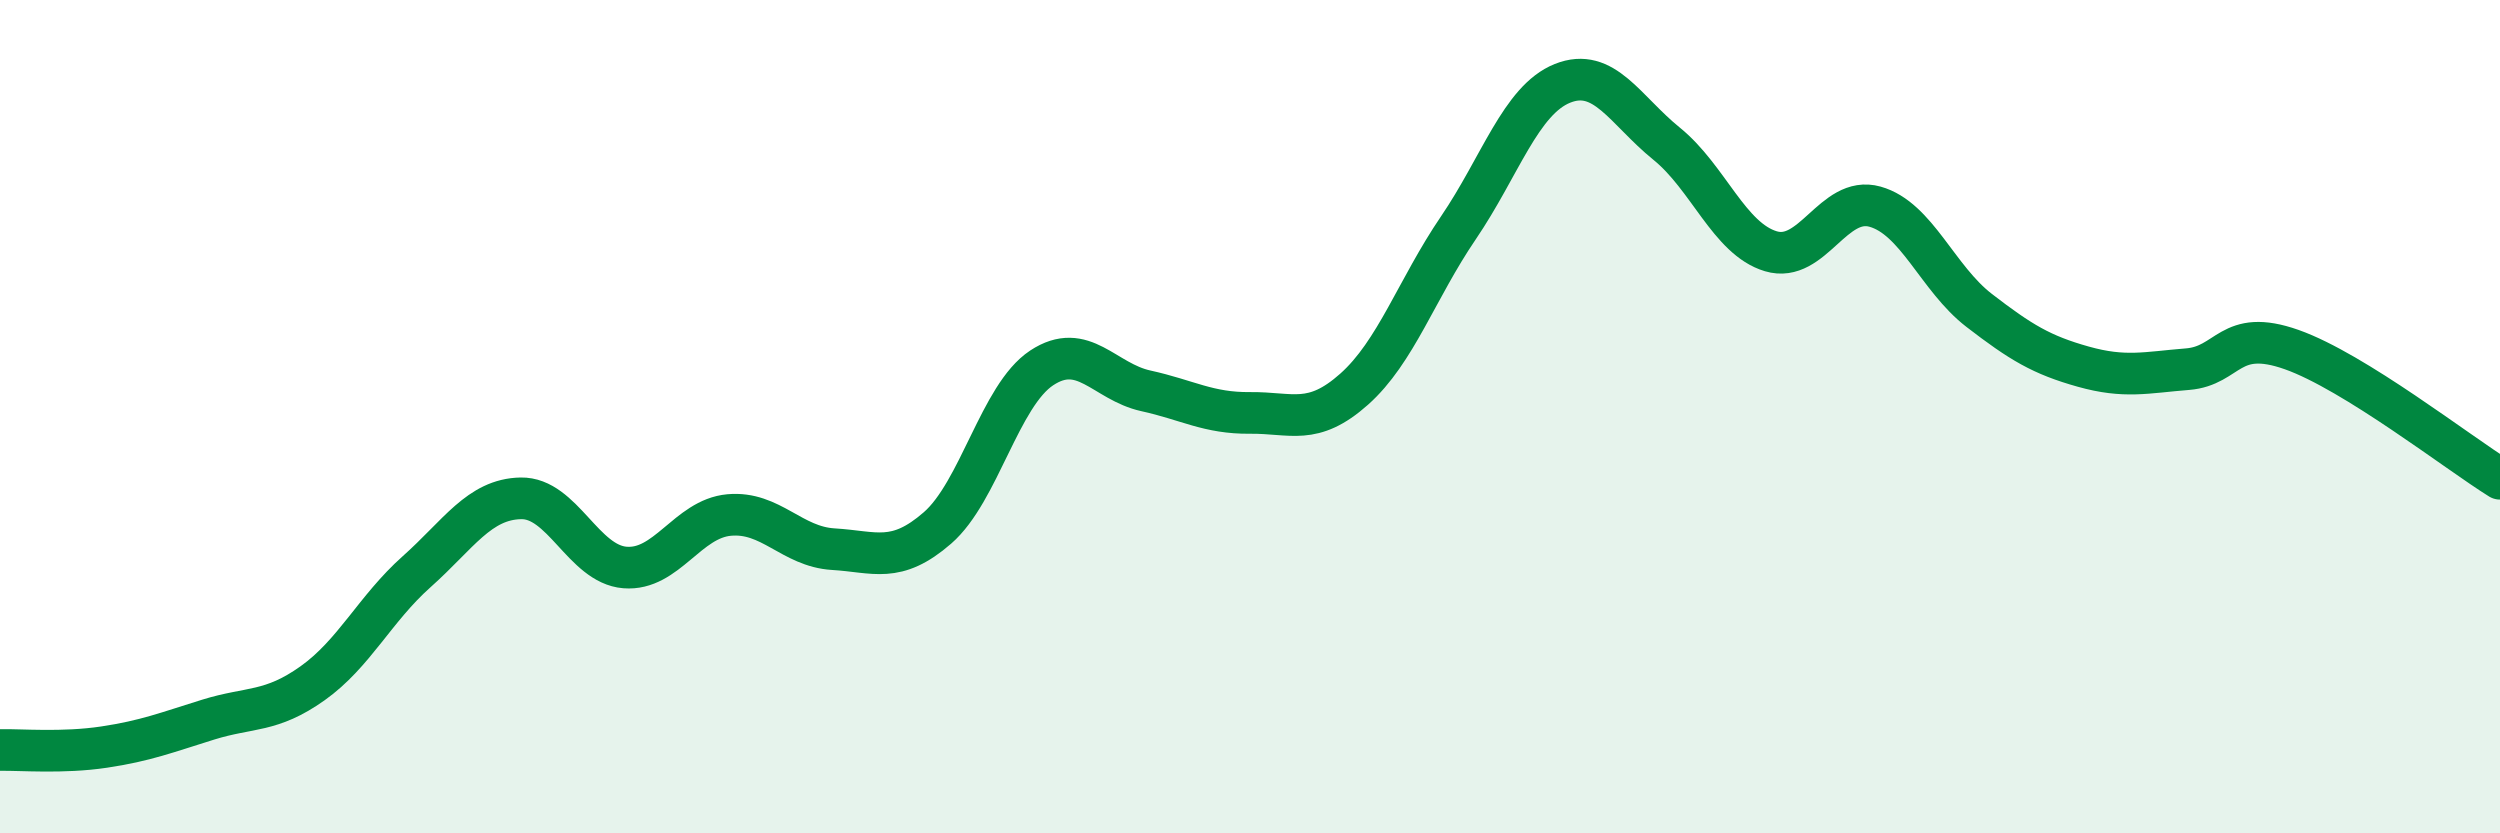
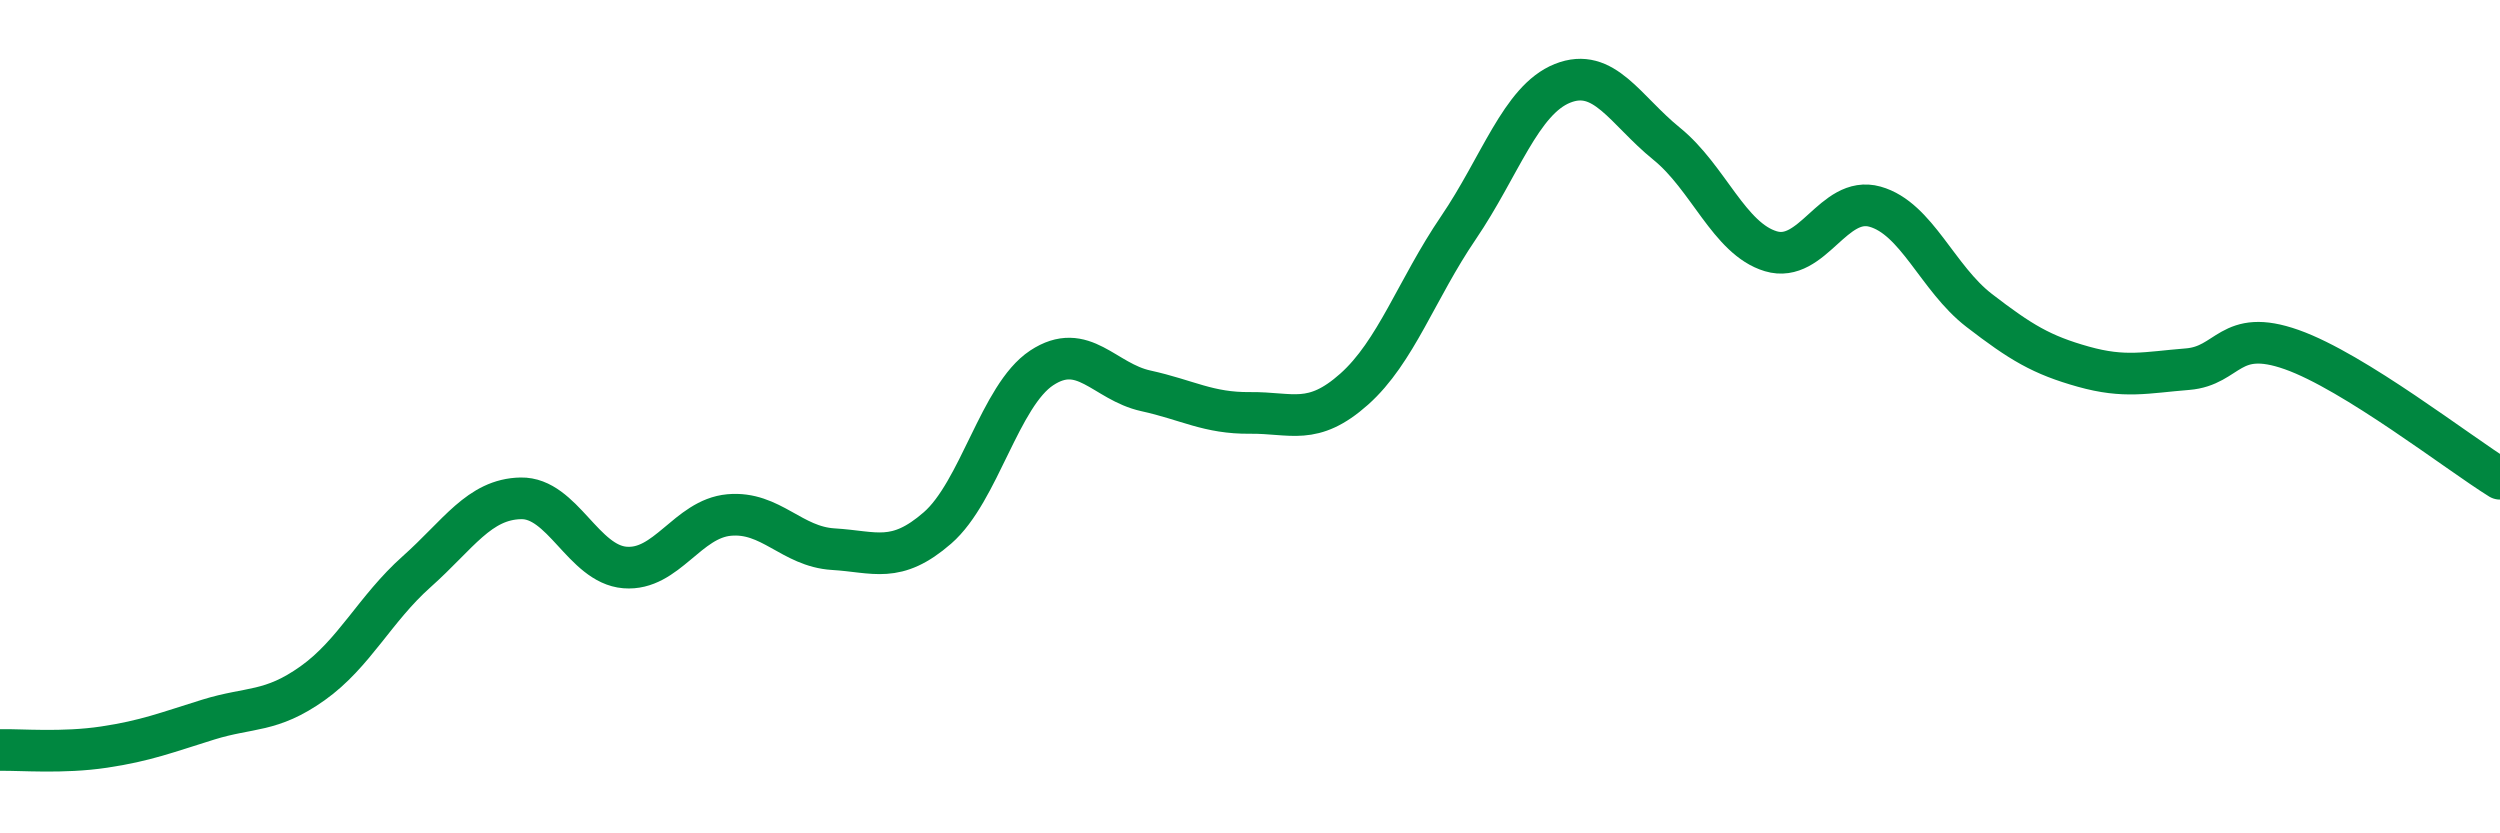
<svg xmlns="http://www.w3.org/2000/svg" width="60" height="20" viewBox="0 0 60 20">
-   <path d="M 0,18 C 0.5,17.99 1.5,18.08 2.5,17.93 C 3.5,17.78 4,17.58 5,17.27 C 6,16.96 6.5,17.11 7.5,16.4 C 8.5,15.69 9,14.61 10,13.72 C 11,12.83 11.5,11.98 12.5,11.96 C 13.5,11.94 14,13.54 15,13.62 C 16,13.7 16.5,12.45 17.5,12.36 C 18.5,12.27 19,13.12 20,13.18 C 21,13.24 21.5,13.54 22.5,12.67 C 23.5,11.8 24,9.49 25,8.83 C 26,8.17 26.5,9.16 27.5,9.38 C 28.5,9.6 29,9.92 30,9.91 C 31,9.9 31.5,10.23 32.5,9.34 C 33.5,8.45 34,6.94 35,5.47 C 36,4 36.5,2.4 37.5,2 C 38.5,1.6 39,2.64 40,3.45 C 41,4.26 41.5,5.73 42.5,6.03 C 43.5,6.33 44,4.68 45,4.96 C 46,5.24 46.5,6.68 47.5,7.45 C 48.5,8.22 49,8.52 50,8.8 C 51,9.08 51.5,8.94 52.5,8.86 C 53.5,8.78 53.5,7.86 55,8.39 C 56.5,8.92 59,10.87 60,11.49L60 20L0 20Z" fill="#008740" opacity="0.1" stroke-linecap="round" stroke-linejoin="round" />
  <path d="M 0,18 C 0.5,17.99 1.5,18.08 2.5,17.93 C 3.5,17.78 4,17.58 5,17.27 C 6,16.96 6.5,17.11 7.5,16.4 C 8.5,15.69 9,14.61 10,13.72 C 11,12.83 11.5,11.98 12.5,11.96 C 13.5,11.94 14,13.54 15,13.62 C 16,13.7 16.5,12.45 17.5,12.36 C 18.5,12.27 19,13.12 20,13.18 C 21,13.24 21.5,13.54 22.5,12.67 C 23.5,11.8 24,9.49 25,8.83 C 26,8.17 26.5,9.16 27.5,9.38 C 28.5,9.6 29,9.92 30,9.91 C 31,9.9 31.5,10.23 32.5,9.34 C 33.5,8.45 34,6.94 35,5.47 C 36,4 36.5,2.4 37.5,2 C 38.5,1.6 39,2.64 40,3.45 C 41,4.26 41.5,5.73 42.5,6.03 C 43.5,6.33 44,4.68 45,4.96 C 46,5.24 46.5,6.68 47.5,7.45 C 48.5,8.22 49,8.52 50,8.8 C 51,9.08 51.5,8.94 52.5,8.86 C 53.5,8.78 53.5,7.86 55,8.39 C 56.5,8.92 59,10.87 60,11.49" stroke="#008740" stroke-width="1" fill="none" stroke-linecap="round" stroke-linejoin="round" />
</svg>